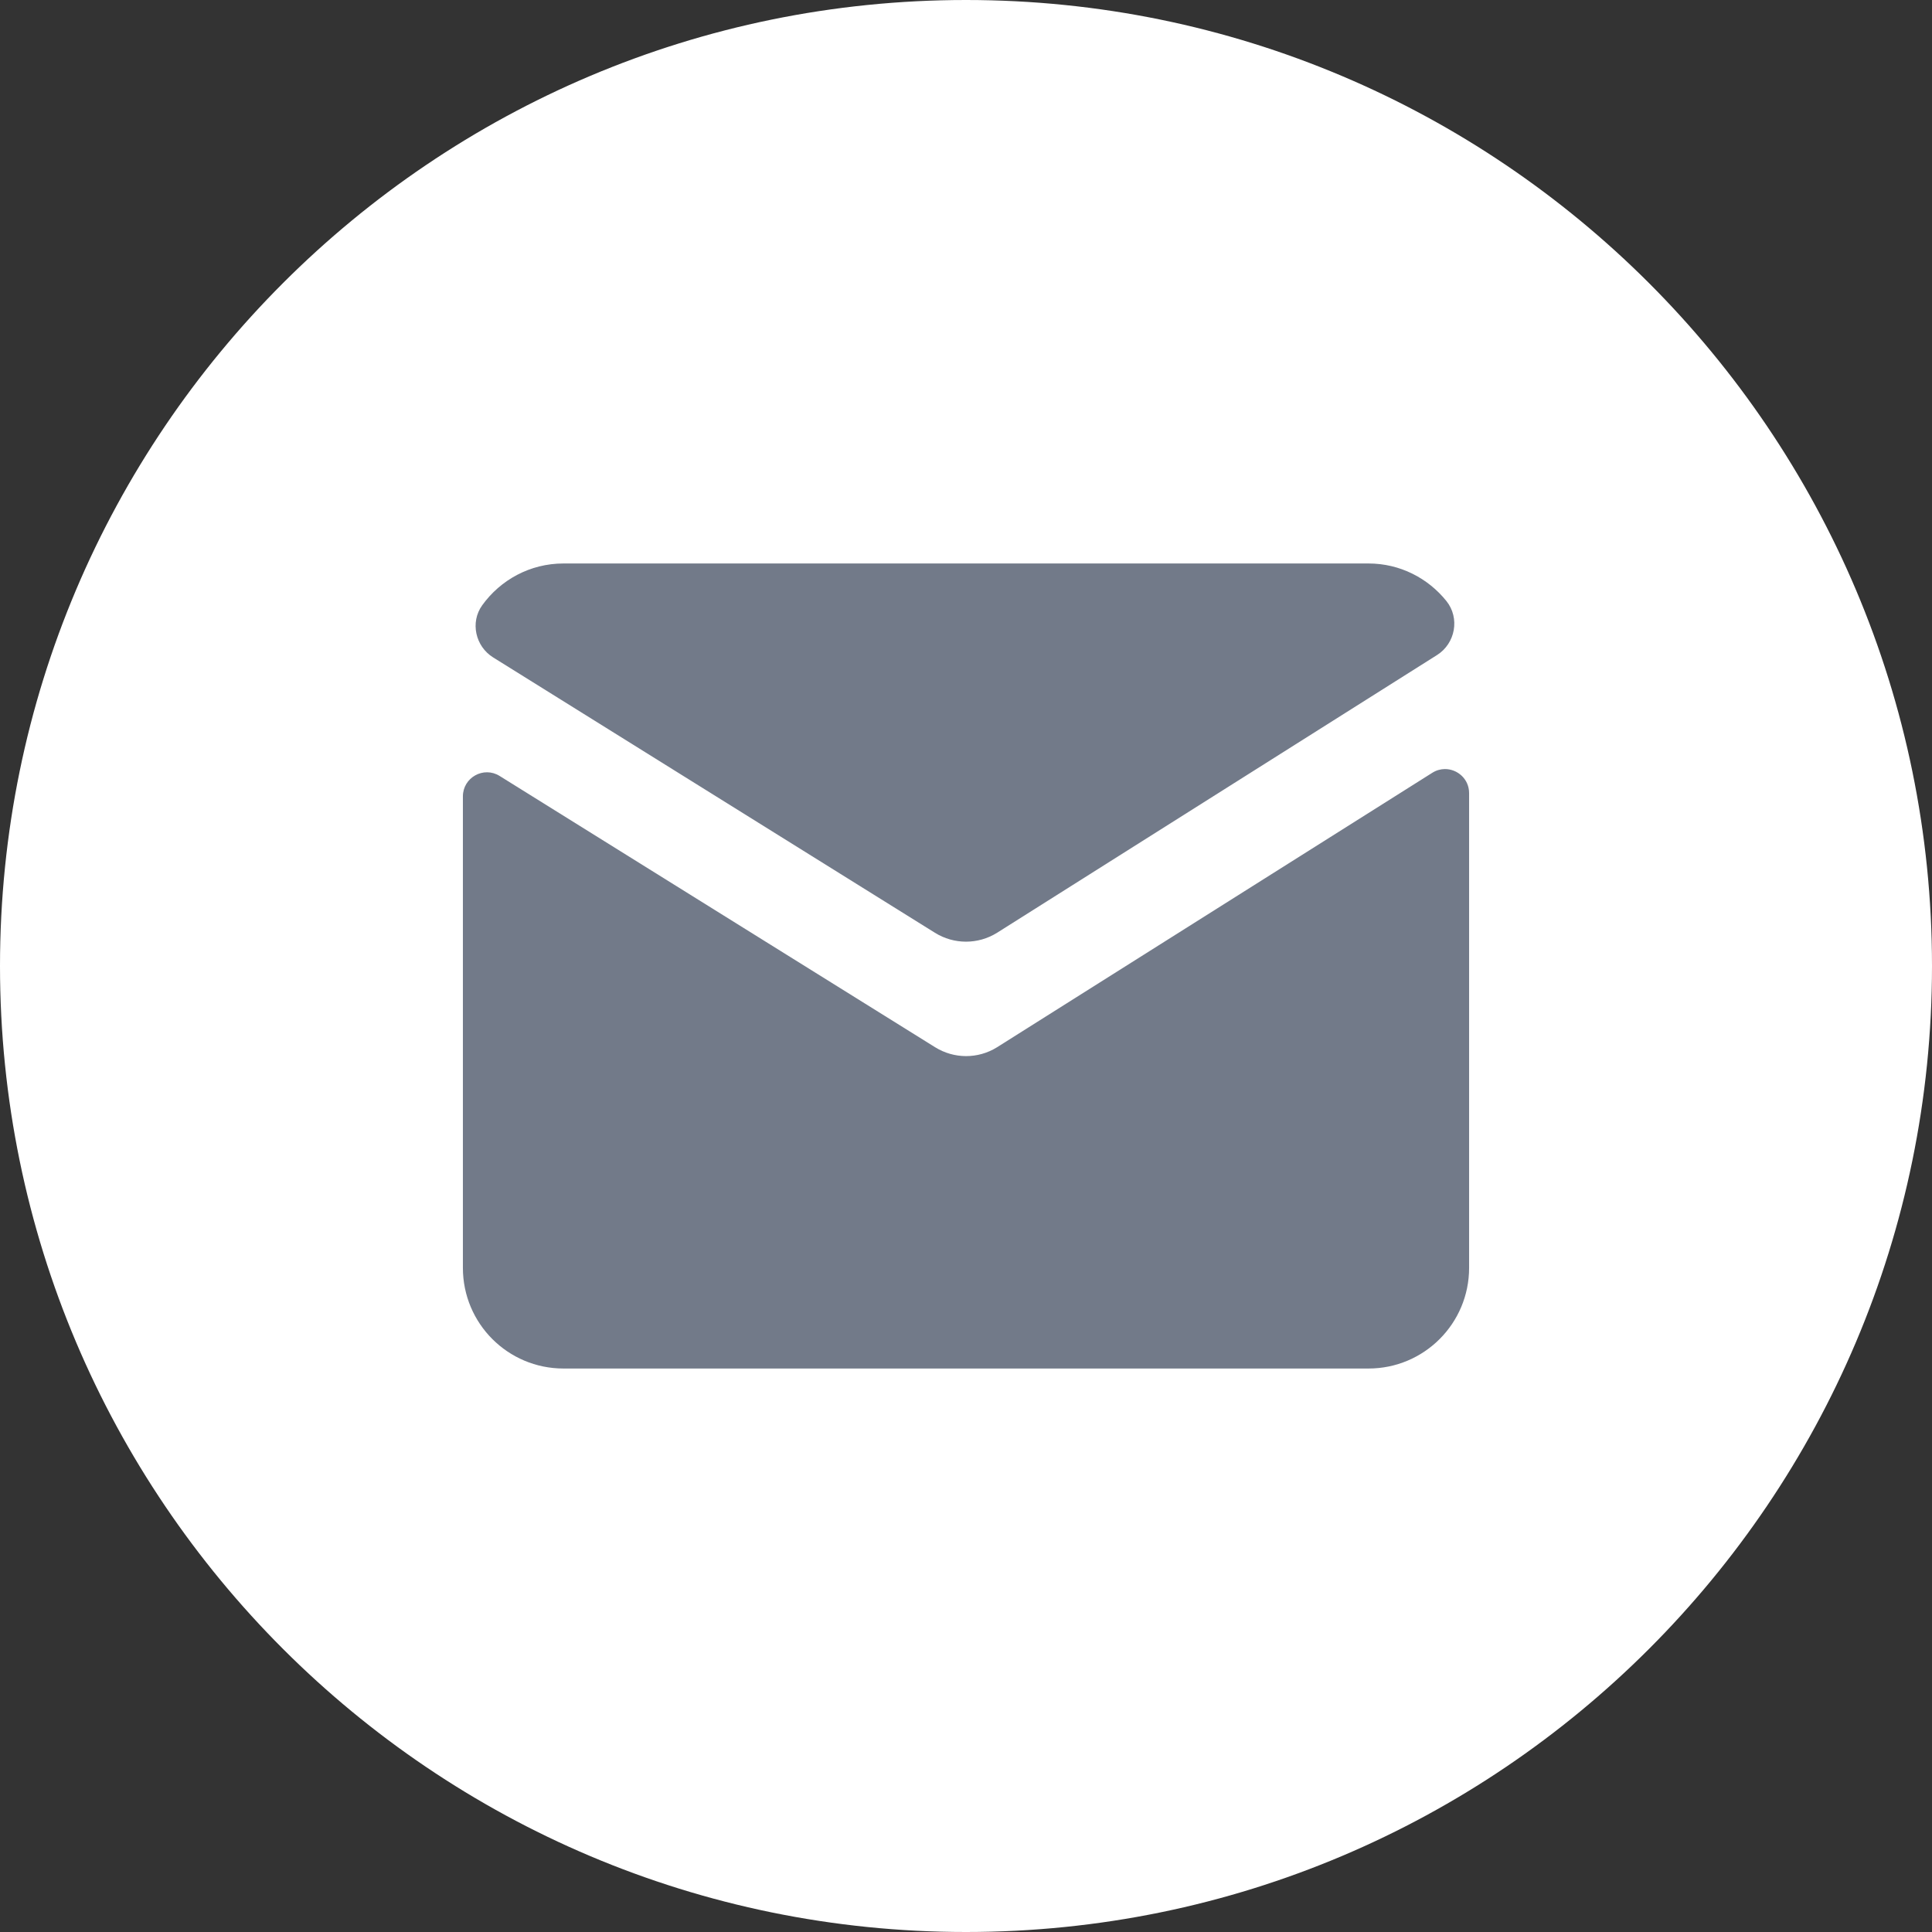
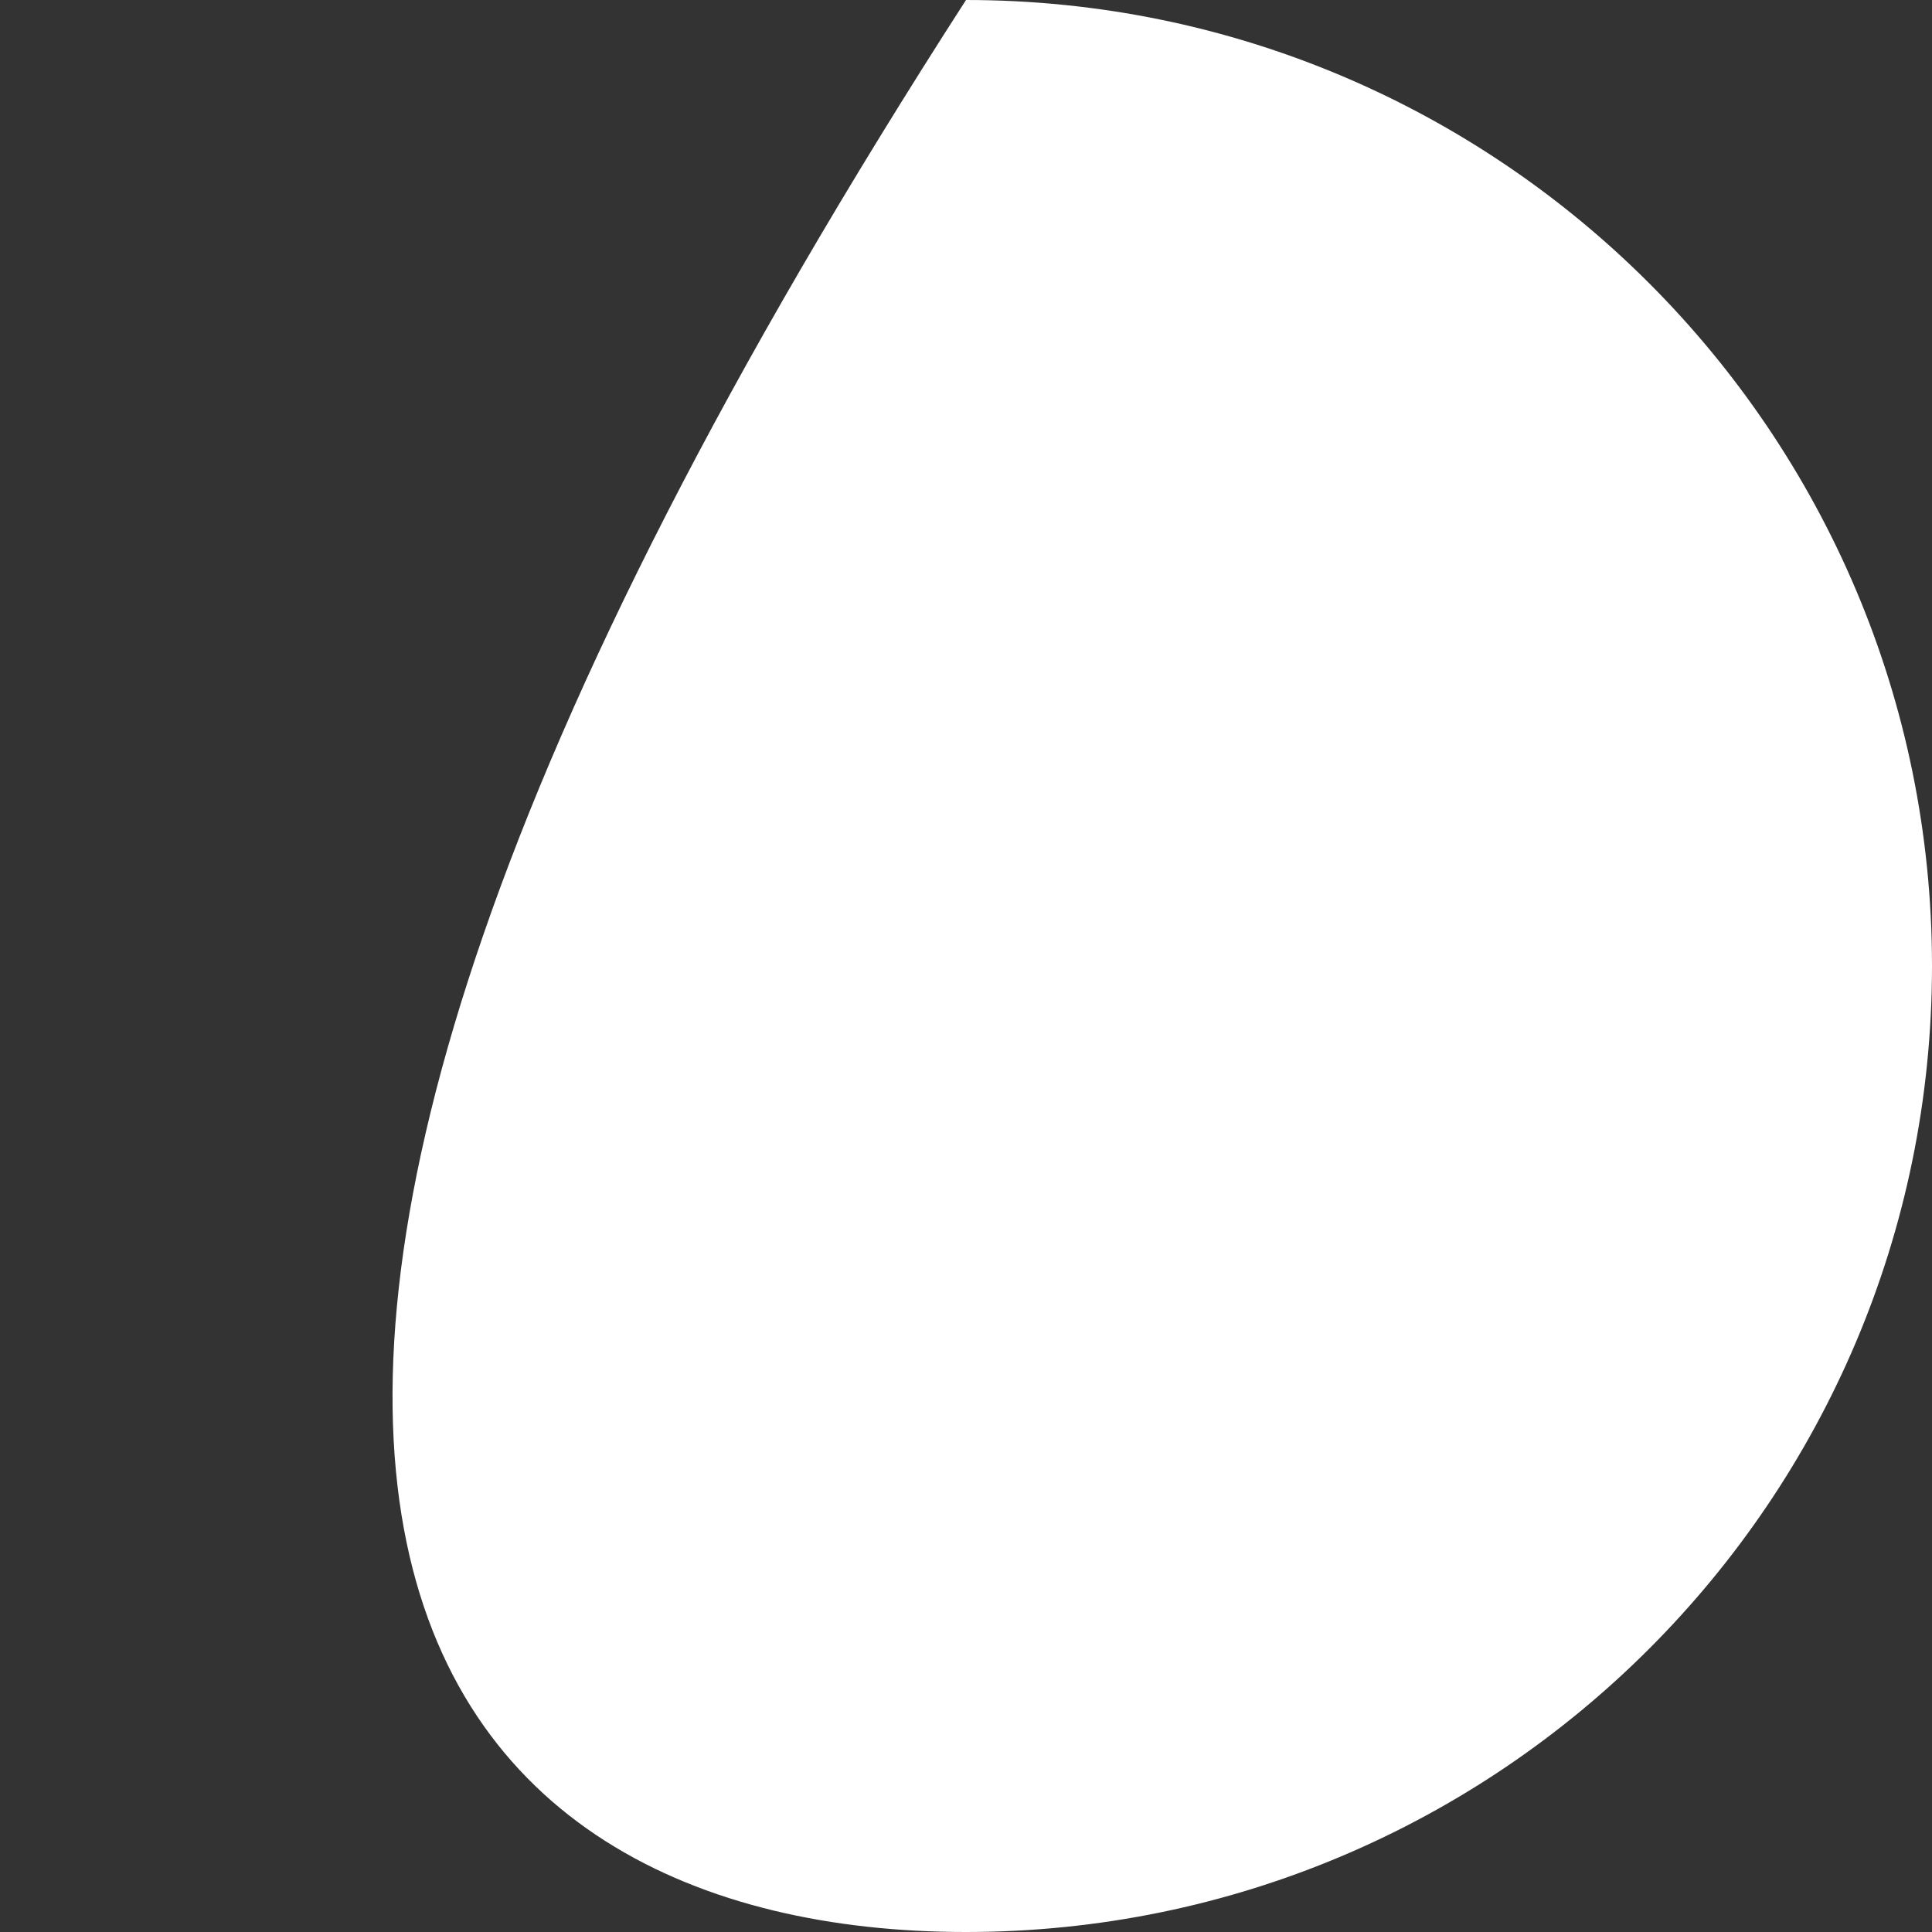
<svg xmlns="http://www.w3.org/2000/svg" width="32" height="32" viewBox="0 0 32 32" fill="none">
  <rect x="0" y="0" width="32" height="32" fill="#333333" stroke="none" />
-   <path d="M16 0C7.168 0 0 7.168 0 16C0 24.832 7.168 32 16 32C24.832 32 32 24.832 32 16C32 7.168 24.832 0 16 0Z" fill="white" />
-   <path d="M9.333 9.333C8.778 9.333 8.289 9.606 7.987 10.025C7.784 10.307 7.874 10.706 8.168 10.889L15.486 15.45C15.801 15.646 16.199 15.646 16.514 15.45L23.801 10.85C24.107 10.657 24.183 10.237 23.957 9.955C23.653 9.577 23.189 9.333 22.667 9.333H9.333ZM23.93 12.738C23.86 12.739 23.789 12.758 23.723 12.8L16.514 17.346C16.199 17.542 15.801 17.541 15.486 17.344L8.275 12.852C8.01 12.687 7.667 12.878 7.667 13.191V21C7.667 21.921 8.412 22.667 9.333 22.667H22.667C23.587 22.667 24.333 21.921 24.333 21V13.137C24.333 12.902 24.139 12.736 23.93 12.738Z" fill="#727A89" />
+   <path d="M16 0C0 24.832 7.168 32 16 32C24.832 32 32 24.832 32 16C32 7.168 24.832 0 16 0Z" fill="white" />
</svg>